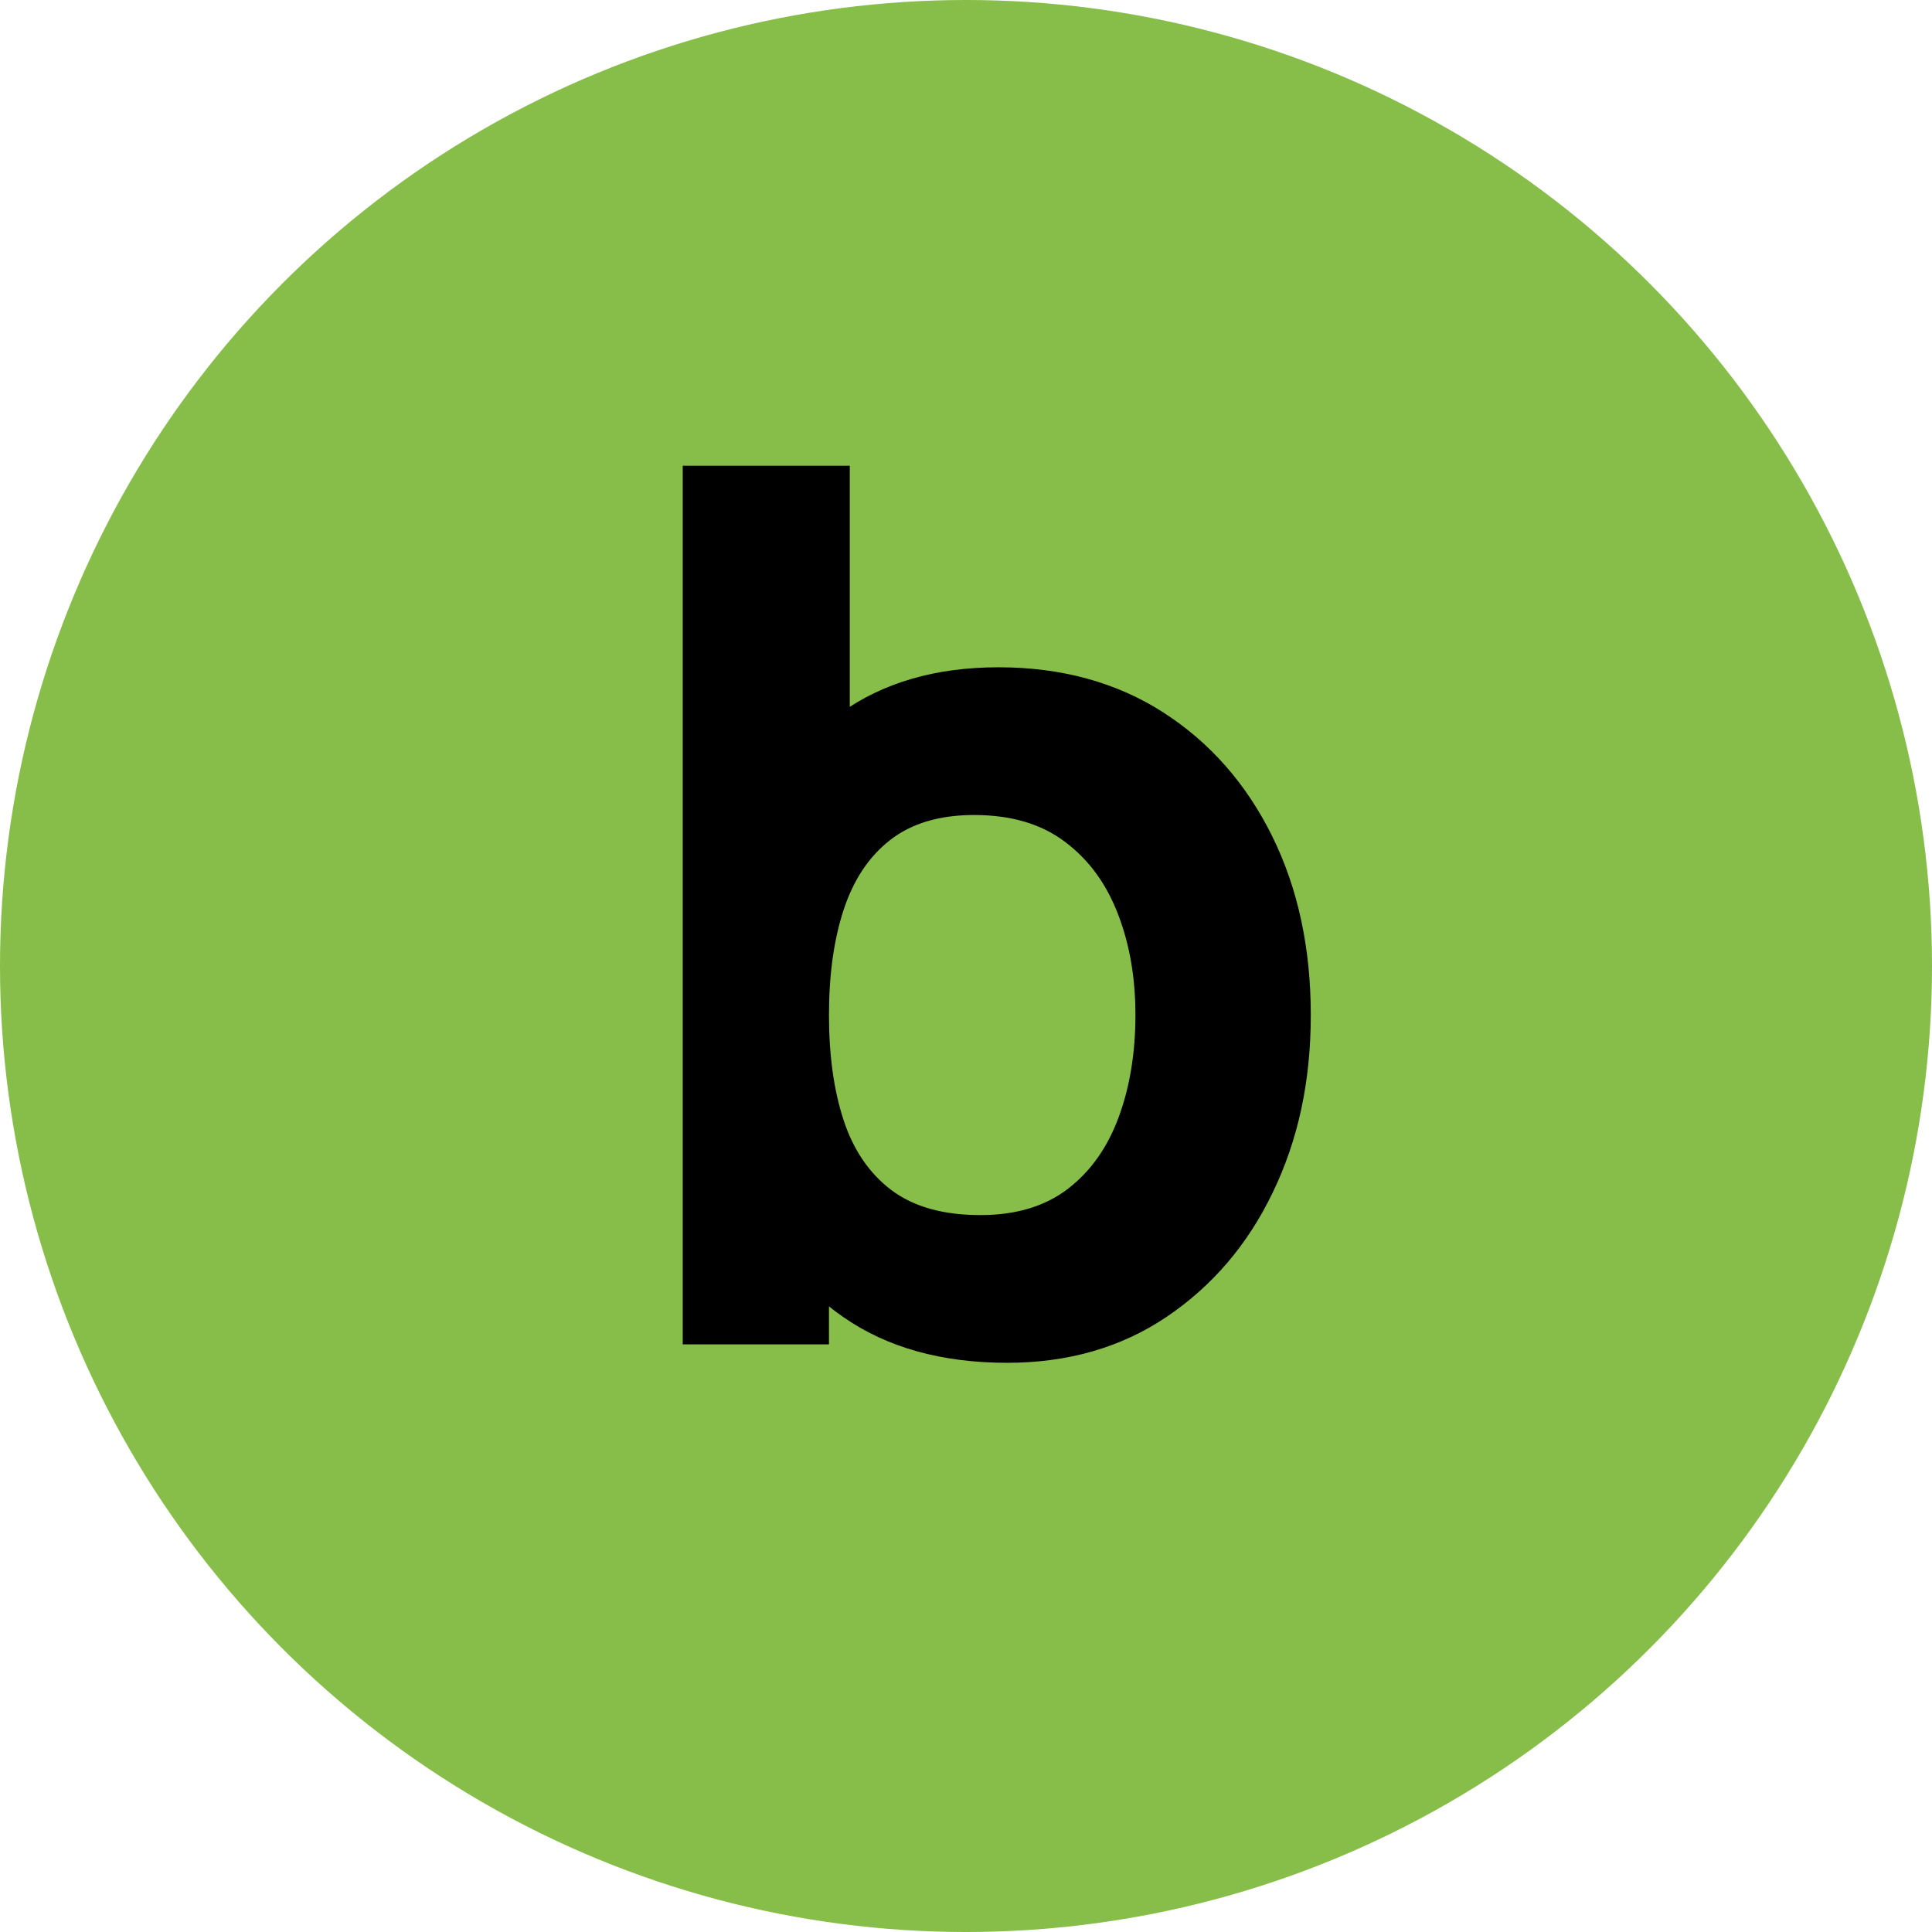
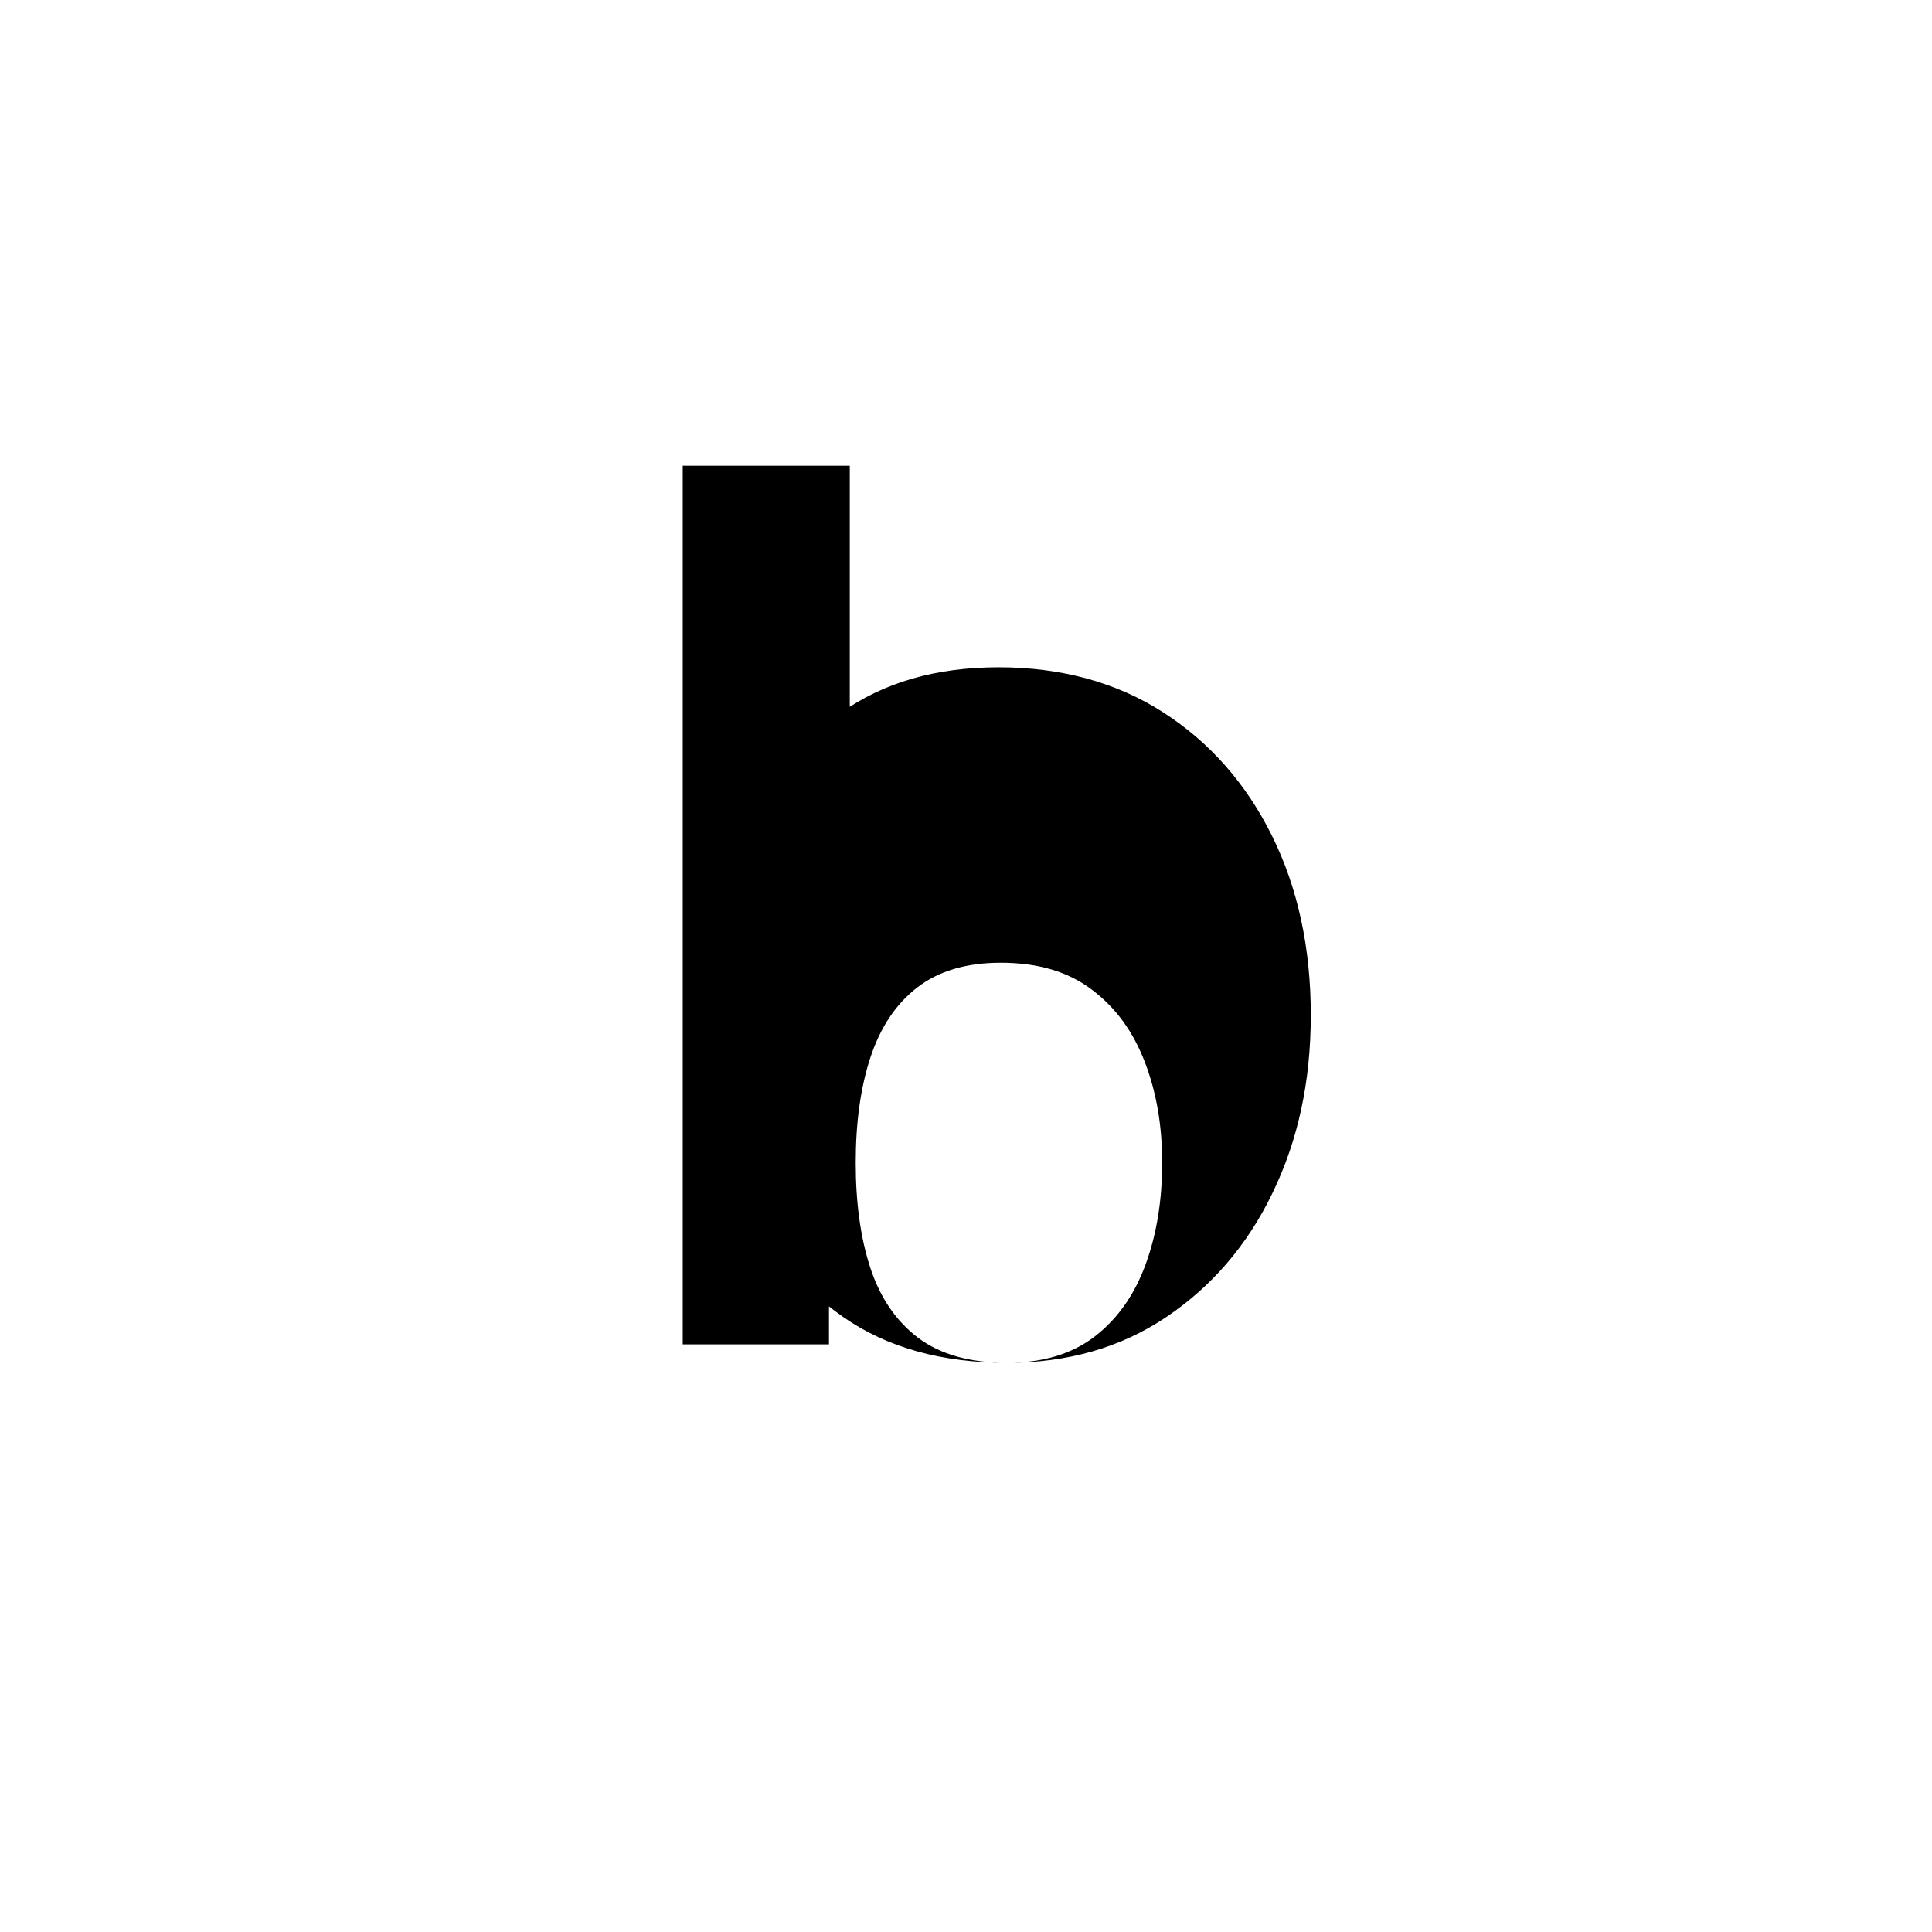
<svg xmlns="http://www.w3.org/2000/svg" id="Layer_2" viewBox="0 0 65 65">
  <defs>
    <style>.cls-1{fill:#87bd49;}</style>
  </defs>
  <g id="Layer_1-2">
    <g>
-       <circle class="cls-1" cx="32.5" cy="32.5" r="32.5" />
-       <path d="M22.97,45.23V15.67h5.62v14.37h-.7v15.19h-4.93Zm10.92,.62c-2.2,0-4.04-.51-5.52-1.54-1.48-1.03-2.59-2.42-3.34-4.19-.75-1.76-1.12-3.76-1.12-5.97s.37-4.21,1.11-5.97c.74-1.76,1.83-3.16,3.26-4.19,1.44-1.03,3.21-1.54,5.32-1.54s3.97,.51,5.54,1.52c1.57,1.01,2.79,2.4,3.66,4.16,.87,1.76,1.3,3.77,1.3,6.02s-.43,4.21-1.28,5.97c-.85,1.77-2.05,3.16-3.58,4.19-1.53,1.03-3.32,1.54-5.36,1.54Zm-.9-4.97c1.2,0,2.19-.3,2.96-.9,.77-.6,1.33-1.41,1.7-2.43,.37-1.02,.55-2.15,.55-3.4s-.19-2.36-.58-3.38-.97-1.83-1.78-2.44c-.8-.61-1.82-.91-3.07-.91-1.16,0-2.1,.28-2.82,.84-.72,.56-1.24,1.35-1.57,2.36-.33,1.01-.49,2.19-.49,3.53s.16,2.52,.49,3.53c.33,1.01,.87,1.8,1.61,2.36,.75,.56,1.74,.84,2.99,.84Z" />
+       <path d="M22.97,45.23V15.67h5.62v14.37h-.7v15.19h-4.93Zm10.92,.62c-2.2,0-4.04-.51-5.52-1.54-1.48-1.03-2.59-2.42-3.34-4.19-.75-1.76-1.12-3.76-1.12-5.97s.37-4.21,1.11-5.97c.74-1.76,1.83-3.16,3.26-4.19,1.44-1.03,3.21-1.54,5.32-1.54s3.97,.51,5.54,1.52c1.57,1.01,2.79,2.4,3.66,4.16,.87,1.76,1.3,3.77,1.3,6.02s-.43,4.21-1.28,5.97c-.85,1.77-2.05,3.16-3.58,4.19-1.53,1.03-3.32,1.54-5.36,1.54Zc1.2,0,2.19-.3,2.96-.9,.77-.6,1.33-1.41,1.7-2.43,.37-1.02,.55-2.15,.55-3.4s-.19-2.36-.58-3.38-.97-1.83-1.78-2.44c-.8-.61-1.82-.91-3.07-.91-1.16,0-2.1,.28-2.82,.84-.72,.56-1.24,1.35-1.57,2.36-.33,1.01-.49,2.19-.49,3.53s.16,2.52,.49,3.53c.33,1.01,.87,1.8,1.61,2.36,.75,.56,1.74,.84,2.99,.84Z" />
    </g>
  </g>
</svg>